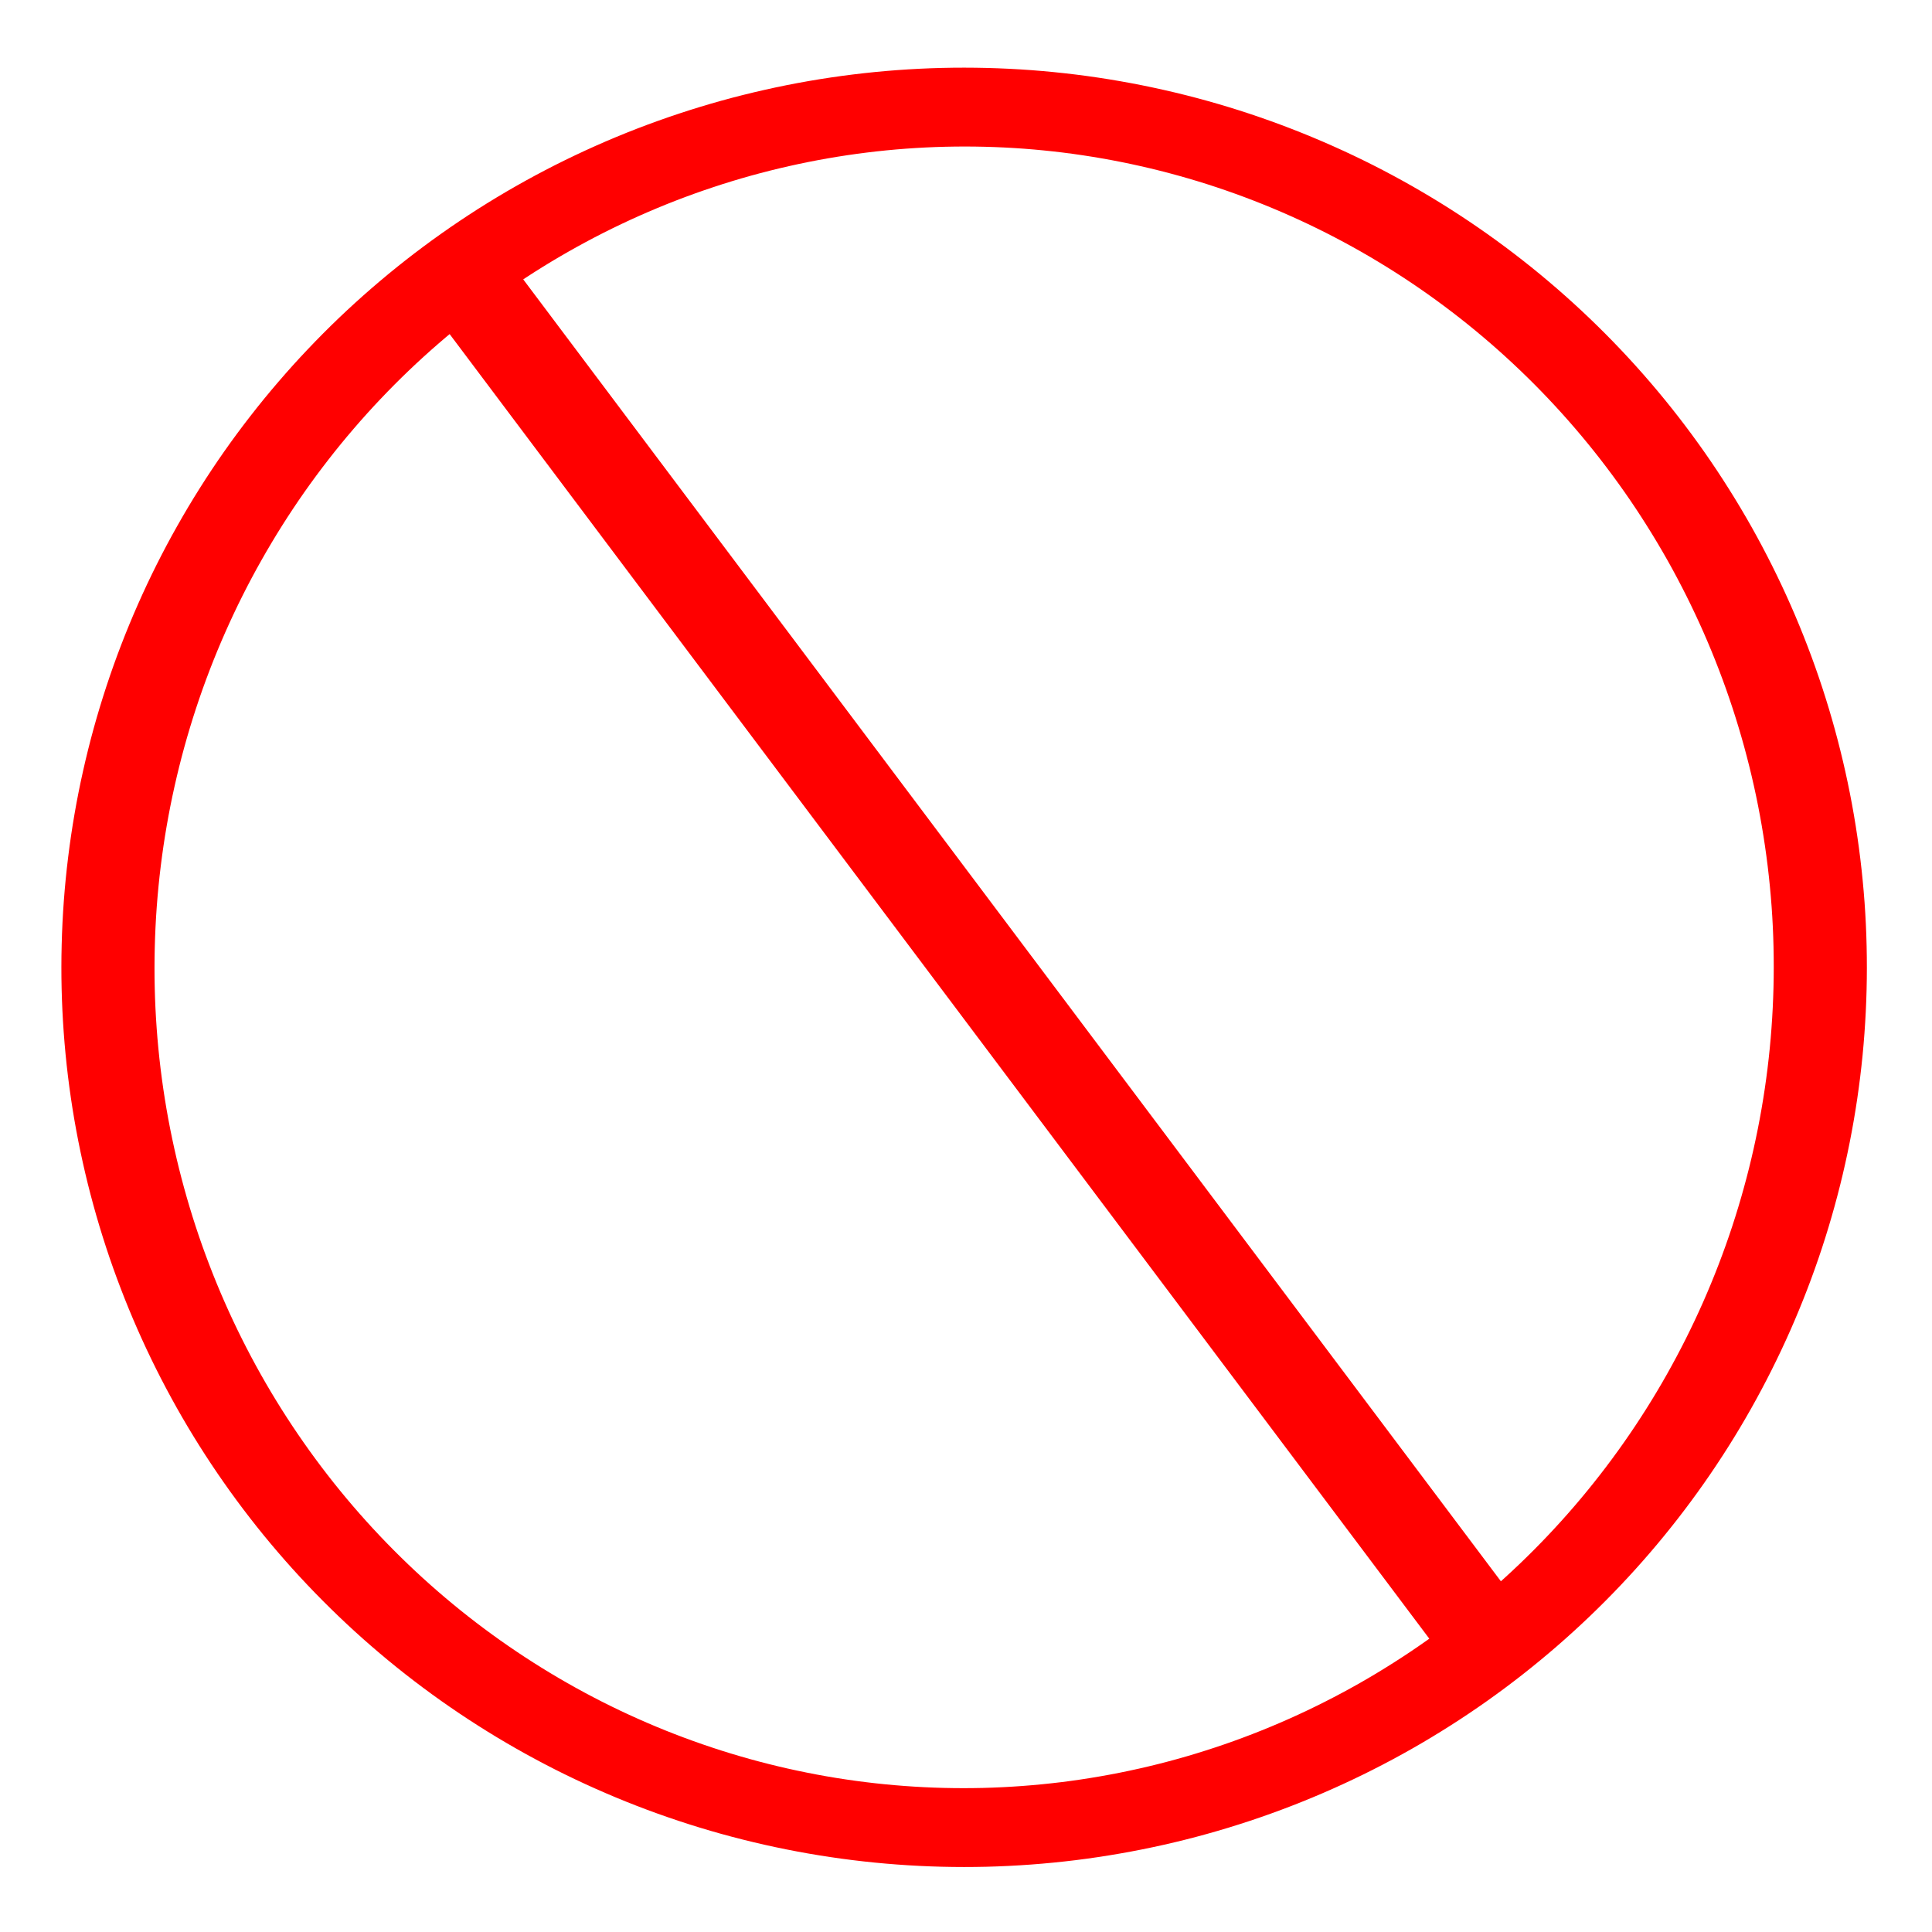
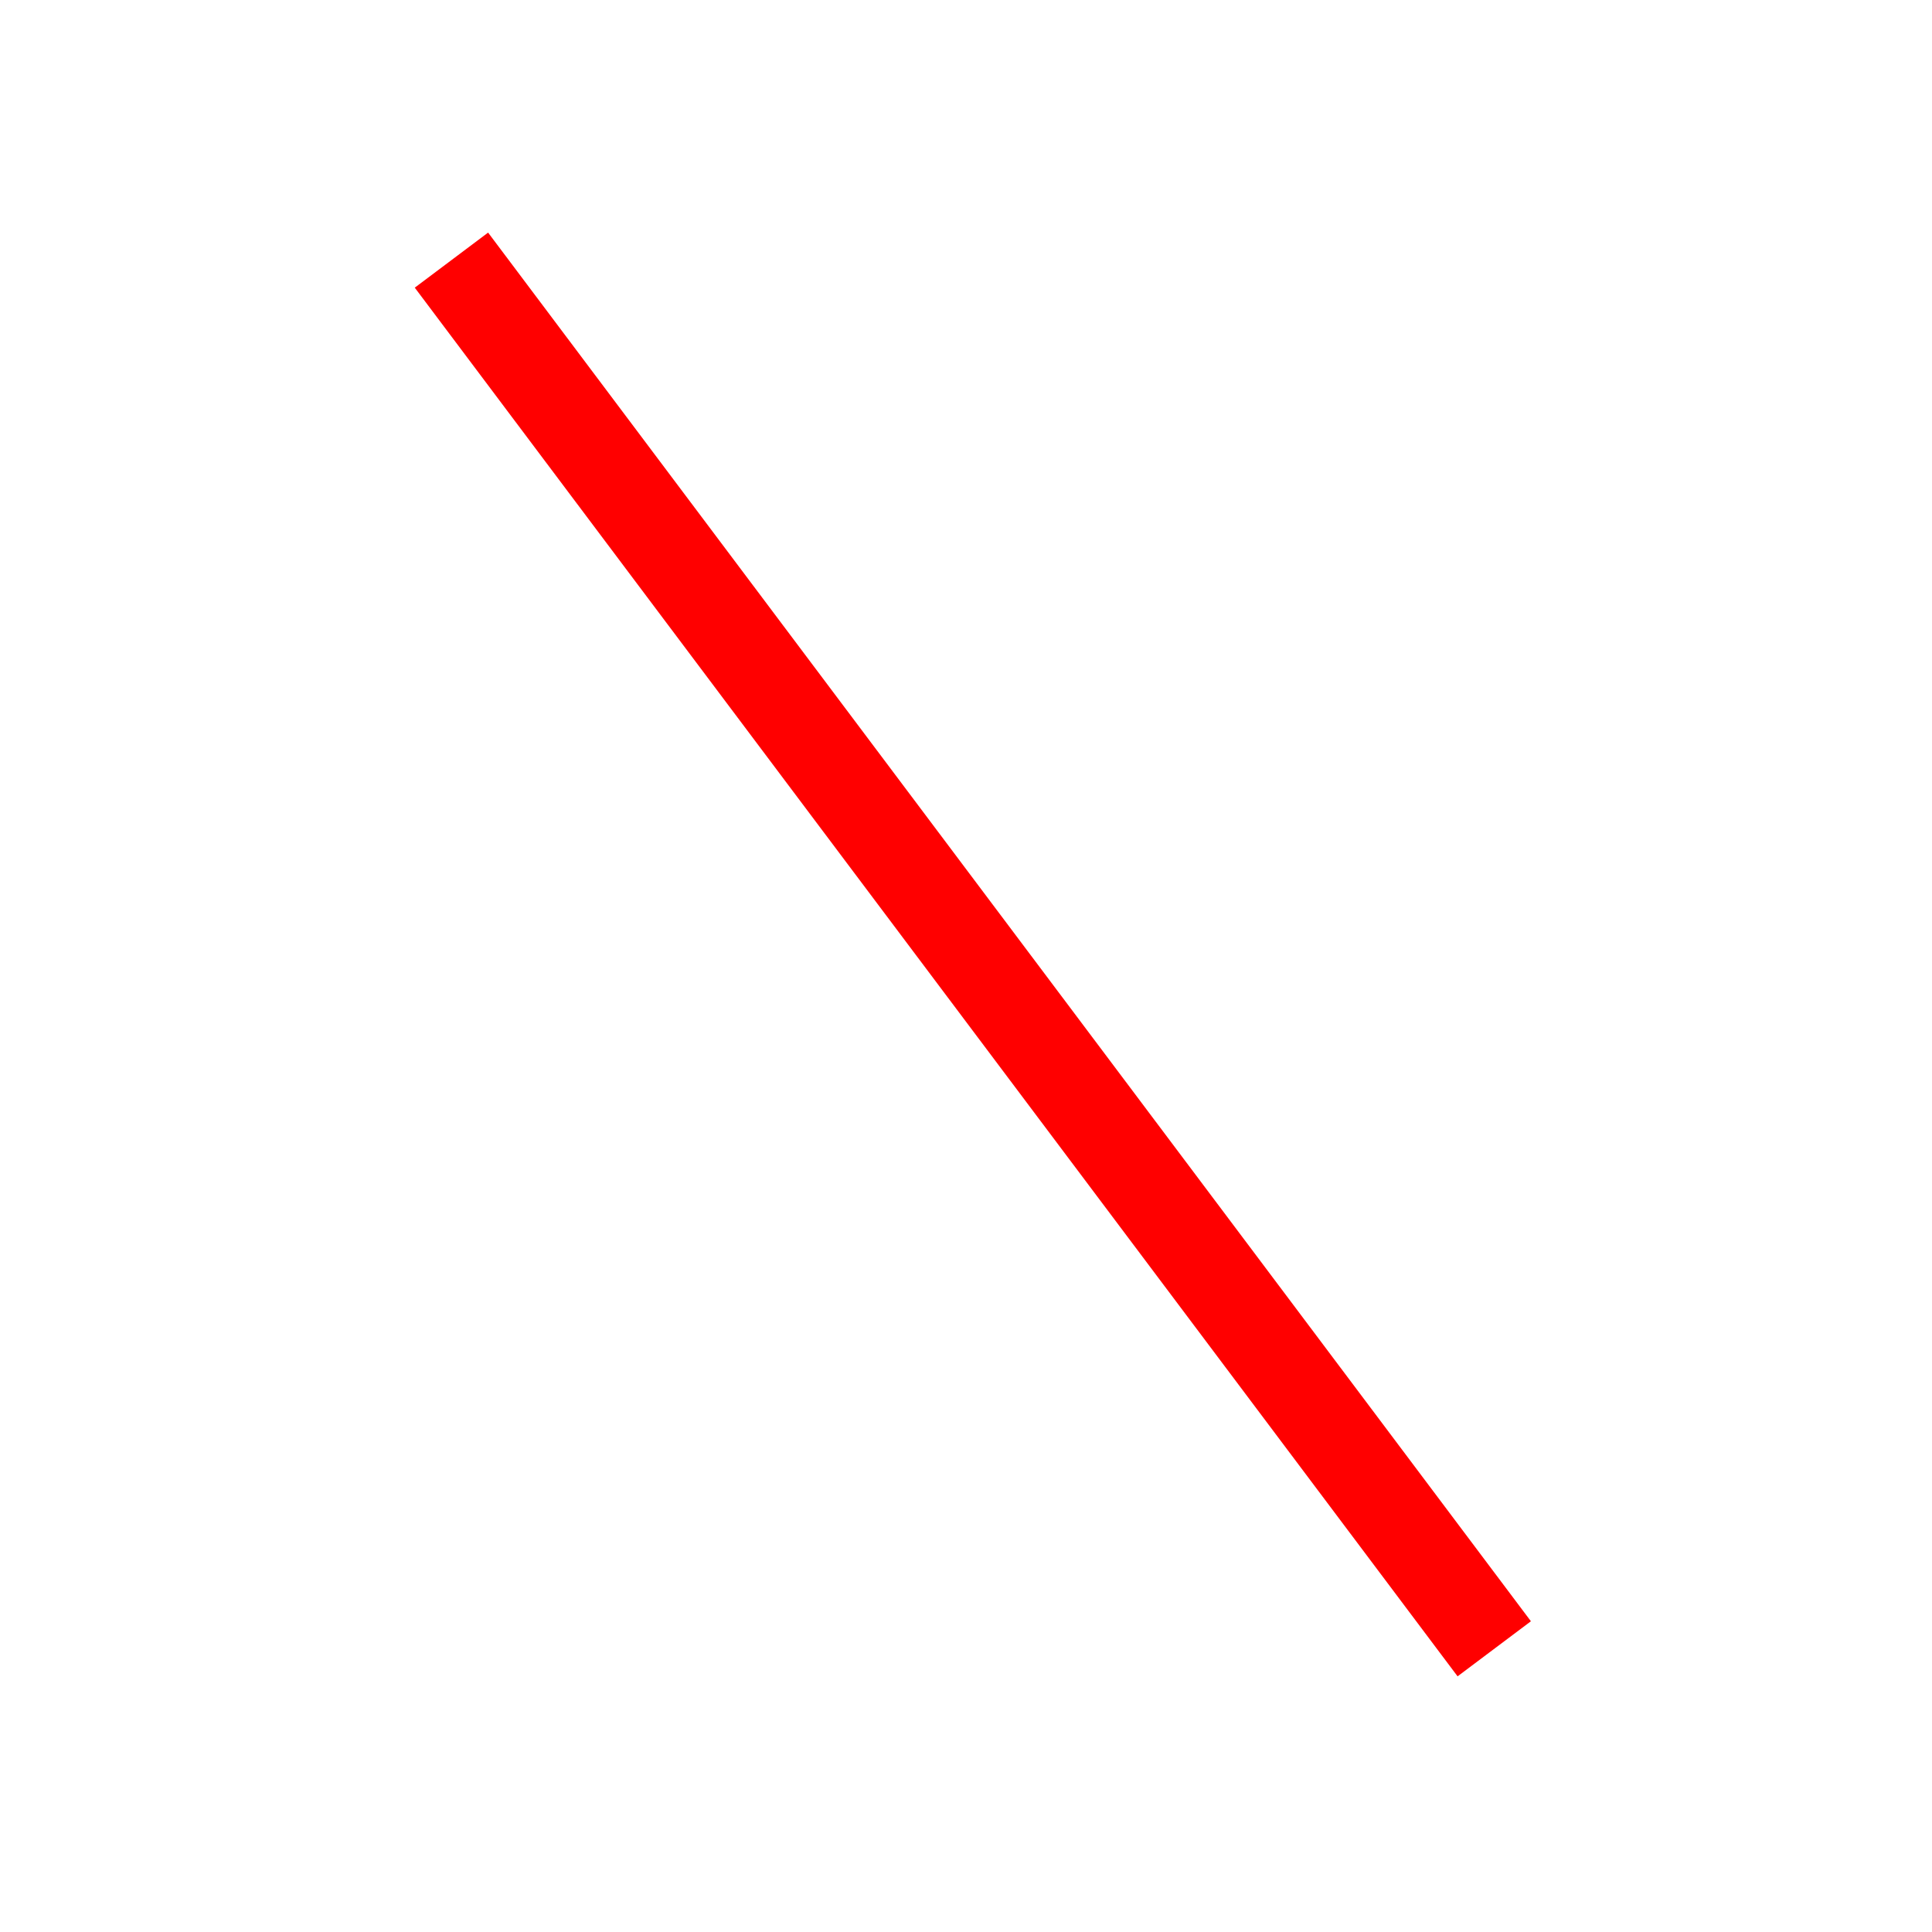
<svg xmlns="http://www.w3.org/2000/svg" width="500" zoomAndPan="magnify" viewBox="0 0 375 375" height="500" preserveAspectRatio="xMidYMid meet" version="1.2">
  <defs>
    <clipPath id="51e986f8c6">
      <path d="M 7.484 0 L 367.484 0 L 367.484 375 L 7.484 375 Z M 7.484 0 " />
    </clipPath>
  </defs>
  <g id="ba8841985d">
    <g clip-rule="nonzero" clip-path="url(#51e986f8c6)">
-       <path style="fill:none;stroke-width:22.532;stroke-linecap:butt;stroke-linejoin:miter;stroke:#ff0000;stroke-opacity:1;stroke-miterlimit:4;" d="M 568.571 355.218 C 568.571 359.241 568.489 363.262 568.323 367.278 C 568.162 371.301 567.914 375.308 567.582 379.313 C 567.251 383.317 566.837 387.306 566.339 391.287 C 565.847 395.267 565.266 399.227 564.607 403.171 C 563.949 407.122 563.207 411.046 562.381 414.943 C 561.561 418.847 560.658 422.724 559.676 426.574 C 558.694 430.425 557.628 434.243 556.489 438.029 C 555.345 441.821 554.128 445.568 552.831 449.29 C 551.535 453.005 550.16 456.683 548.711 460.317 C 547.263 463.956 545.74 467.546 544.143 471.098 C 542.546 474.644 540.876 478.146 539.131 481.598 C 537.391 485.044 535.577 488.447 533.694 491.788 C 531.811 495.135 529.858 498.426 527.841 501.656 C 525.82 504.886 523.738 508.061 521.587 511.168 C 519.436 514.281 517.221 517.327 514.946 520.305 C 512.67 523.289 510.33 526.2 507.936 529.044 C 505.536 531.888 503.081 534.664 500.571 537.367 C 498.057 540.065 495.492 542.695 492.872 545.246 C 490.252 547.803 487.577 550.274 484.856 552.673 C 482.131 555.071 479.36 557.385 476.539 559.619 C 473.723 561.854 470.856 564.009 467.949 566.079 C 465.041 568.143 462.088 570.128 459.1 572.022 C 456.111 573.921 453.081 575.73 450.016 577.448 C 446.951 579.171 443.854 580.798 440.722 582.339 C 437.584 583.88 434.426 585.33 431.231 586.683 C 428.036 588.036 424.821 589.304 421.573 590.468 C 418.331 591.638 415.063 592.711 411.772 593.687 C 408.482 594.663 405.176 595.548 401.848 596.329 C 398.525 597.116 395.185 597.805 391.829 598.397 C 388.472 598.984 385.109 599.478 381.734 599.87 C 378.359 600.267 374.982 600.56 371.593 600.762 C 368.204 600.958 364.818 601.056 361.425 601.056 C 358.032 601.056 354.647 600.959 351.26 600.757 C 347.873 600.562 344.488 600.268 341.117 599.871 C 337.74 599.479 334.376 598.984 331.02 598.396 C 327.668 597.802 324.324 597.116 321.003 596.332 C 317.677 595.547 314.368 594.664 311.077 593.689 C 307.79 592.708 304.521 591.64 301.275 590.467 C 298.033 589.301 294.814 588.041 291.617 586.683 C 288.425 585.331 285.265 583.879 282.133 582.341 C 278.995 580.803 275.9 579.172 272.832 577.453 C 269.769 575.728 266.738 573.922 263.749 572.023 C 260.76 570.13 257.808 568.143 254.903 566.074 C 251.994 564.006 249.131 561.855 246.31 559.623 C 243.49 557.385 240.721 555.07 237.994 552.674 C 235.273 550.278 232.598 547.8 229.98 545.251 C 227.357 542.696 224.792 540.071 222.278 537.363 C 219.769 534.661 217.312 531.889 214.917 529.046 C 212.517 526.203 210.184 523.289 207.903 520.304 C 205.626 517.325 203.412 514.281 201.265 511.171 C 199.112 508.056 197.027 504.887 195.009 501.653 C 192.99 498.425 191.039 495.137 189.154 491.79 C 187.27 488.443 185.457 485.047 183.716 481.598 C 181.976 478.143 180.302 474.646 178.706 471.094 C 177.109 467.549 175.584 463.955 174.137 460.319 C 172.689 456.683 171.314 453.004 170.021 449.288 C 168.722 445.573 167.501 441.821 166.362 438.032 C 165.223 434.243 164.161 430.423 163.177 426.572 C 162.192 422.726 161.29 418.85 160.469 414.948 C 159.644 411.041 158.902 407.119 158.241 403.172 C 157.581 399.226 157.003 395.265 156.507 391.285 C 156.012 387.31 155.598 383.316 155.268 379.313 C 154.937 375.311 154.689 371.3 154.524 367.282 C 154.358 363.263 154.28 359.242 154.28 355.218 C 154.28 351.195 154.358 347.175 154.524 343.158 C 154.69 339.141 154.938 335.134 155.27 331.129 C 155.601 327.125 156.01 323.13 156.508 319.156 C 157.005 315.175 157.581 311.21 158.245 307.265 C 158.903 303.32 159.645 299.396 160.466 295.493 C 161.291 291.59 162.194 287.718 163.176 283.868 C 164.158 280.017 165.219 276.199 166.363 272.408 C 167.502 268.622 168.724 264.868 170.021 261.152 C 171.317 257.437 172.687 253.759 174.136 250.12 C 175.585 246.486 177.107 242.89 178.709 239.344 C 180.305 235.793 181.976 232.297 183.716 228.844 C 185.461 225.392 187.27 221.995 189.153 218.648 C 191.036 215.307 192.989 212.016 195.011 208.786 C 197.027 205.55 199.114 202.381 201.265 199.274 C 203.416 196.161 205.626 193.116 207.906 190.137 C 210.182 187.153 212.517 184.242 214.916 181.392 C 217.311 178.548 219.766 175.778 222.281 173.075 C 224.79 170.371 227.36 167.747 229.98 165.19 C 232.6 162.64 235.27 160.168 237.996 157.769 C 240.721 155.371 243.492 153.057 246.308 150.817 C 249.129 148.583 251.991 146.433 254.903 144.363 C 257.811 142.293 260.759 140.314 263.747 138.415 C 266.741 136.521 269.766 134.712 272.831 132.989 C 275.897 131.271 278.998 129.638 282.13 128.097 C 285.263 126.562 288.426 125.112 291.621 123.759 C 294.811 122.4 298.031 121.139 301.274 119.968 C 304.521 118.804 307.789 117.731 311.08 116.755 C 314.365 115.773 317.676 114.895 320.999 114.108 C 324.327 113.321 327.667 112.637 331.023 112.045 C 334.375 111.453 337.738 110.964 341.113 110.567 C 344.488 110.176 347.87 109.876 351.259 109.68 C 354.643 109.485 358.034 109.386 361.427 109.386 C 364.815 109.386 368.205 109.484 371.592 109.679 C 374.979 109.88 378.359 110.174 381.735 110.565 C 385.112 110.963 388.476 111.453 391.828 112.046 C 395.184 112.634 398.523 113.326 401.849 114.11 C 405.175 114.895 408.484 115.772 411.77 116.753 C 415.062 117.728 418.331 118.802 421.572 119.969 C 424.819 121.141 428.038 122.401 431.23 123.759 C 434.422 125.112 437.587 126.563 440.719 128.101 C 443.852 129.639 446.952 131.27 450.015 132.989 C 453.083 134.708 456.109 136.52 459.098 138.413 C 462.092 140.313 465.039 142.294 467.948 144.362 C 470.858 146.431 473.721 148.587 476.542 150.819 C 479.357 153.057 482.131 155.372 484.853 157.768 C 487.579 160.164 490.249 162.643 492.872 165.192 C 495.49 167.746 498.06 170.371 500.569 173.073 C 503.083 175.775 505.535 178.547 507.935 181.396 C 510.33 184.24 512.668 187.153 514.944 190.133 C 517.221 193.117 519.435 196.162 521.587 199.271 C 523.735 202.38 525.82 205.555 527.843 208.783 C 529.862 212.017 531.813 215.305 533.693 218.652 C 535.577 221.994 537.39 225.395 539.136 228.844 C 540.876 232.293 542.545 235.797 544.141 239.342 C 545.743 242.893 547.263 246.481 548.715 250.123 C 550.163 253.759 551.533 257.432 552.831 261.154 C 554.13 264.869 555.346 268.621 556.49 272.41 C 557.629 276.199 558.691 280.013 559.675 283.865 C 560.655 287.716 561.562 291.592 562.383 295.494 C 563.208 299.396 563.946 303.323 564.606 307.264 C 565.266 311.211 565.844 315.172 566.34 319.152 C 566.836 323.132 567.249 327.126 567.584 331.129 C 567.915 335.131 568.163 339.142 568.323 343.161 C 568.489 347.179 568.572 351.2 568.571 355.218 Z M 568.571 355.218 " transform="matrix(0.802,0.02,-0.017,0.679,-96.687,-60.664)" />
      <path style="fill:none;stroke-width:50;stroke-linecap:butt;stroke-linejoin:miter;stroke:#ff0000;stroke-opacity:1;stroke-miterlimit:4;" d="M 219.999 117.136 L 788.565 874.277 " transform="matrix(0.356,0,0,0.356,9.303,8.789)" />
    </g>
  </g>
</svg>